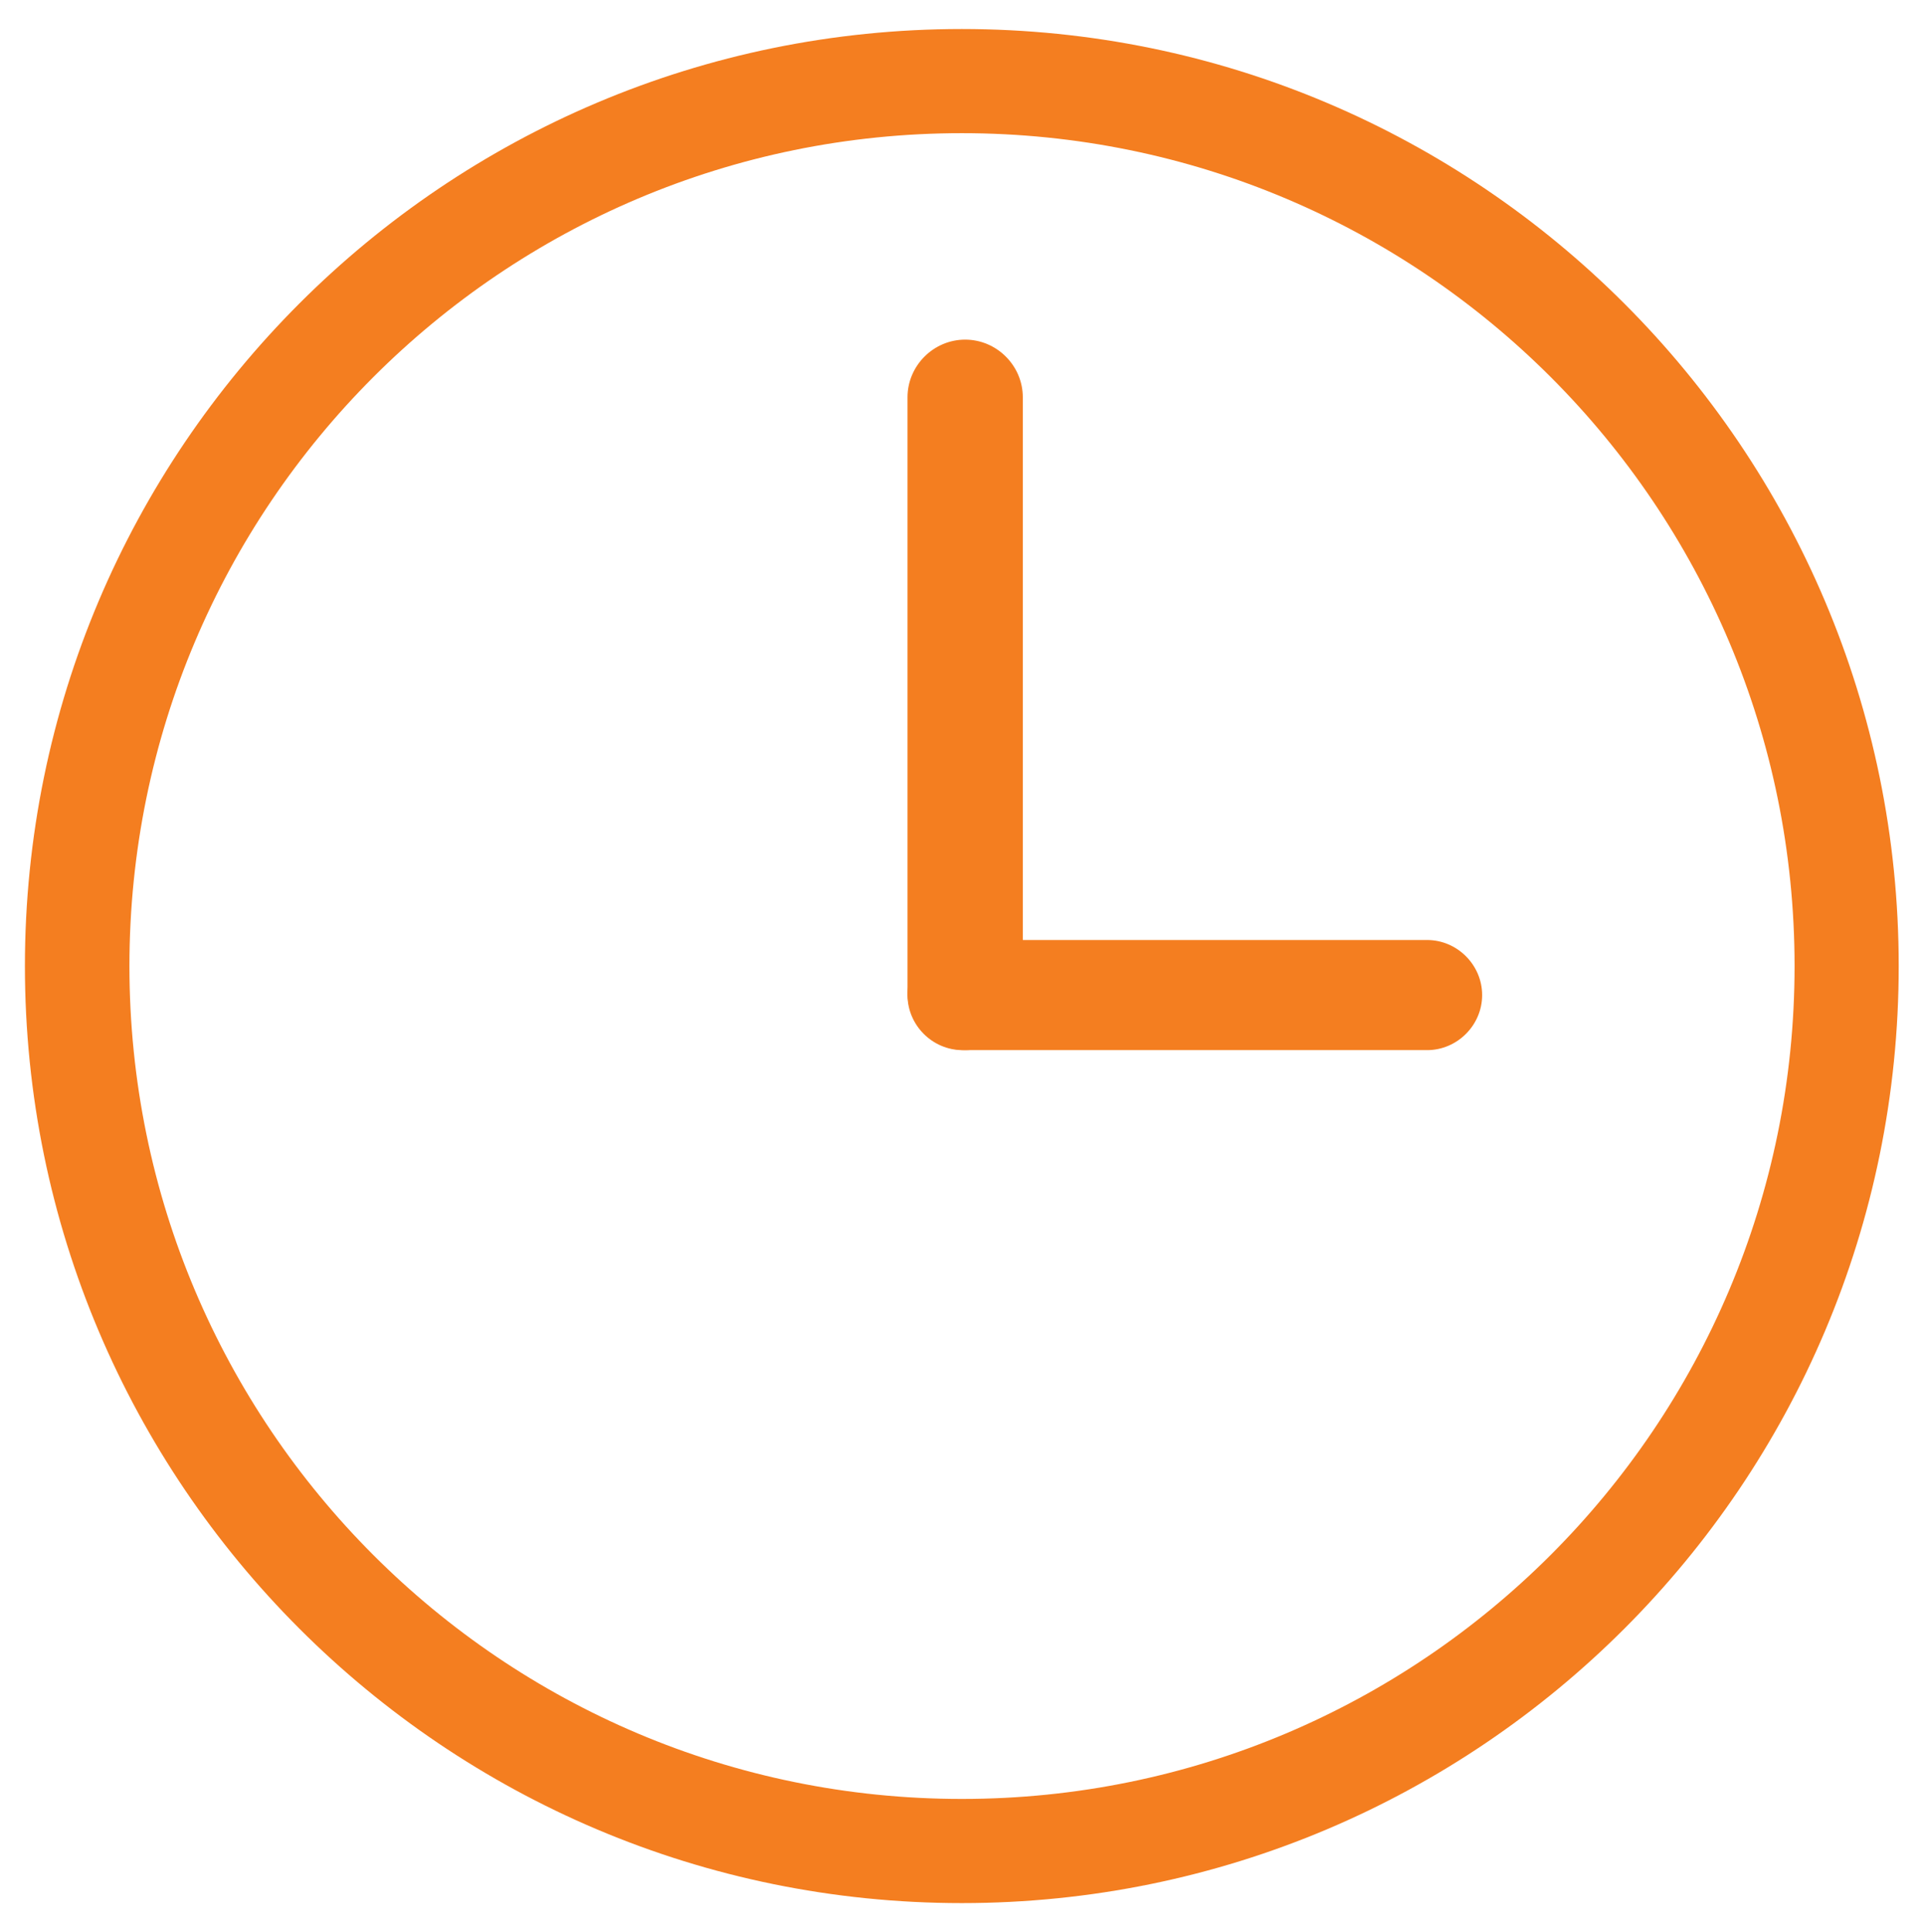
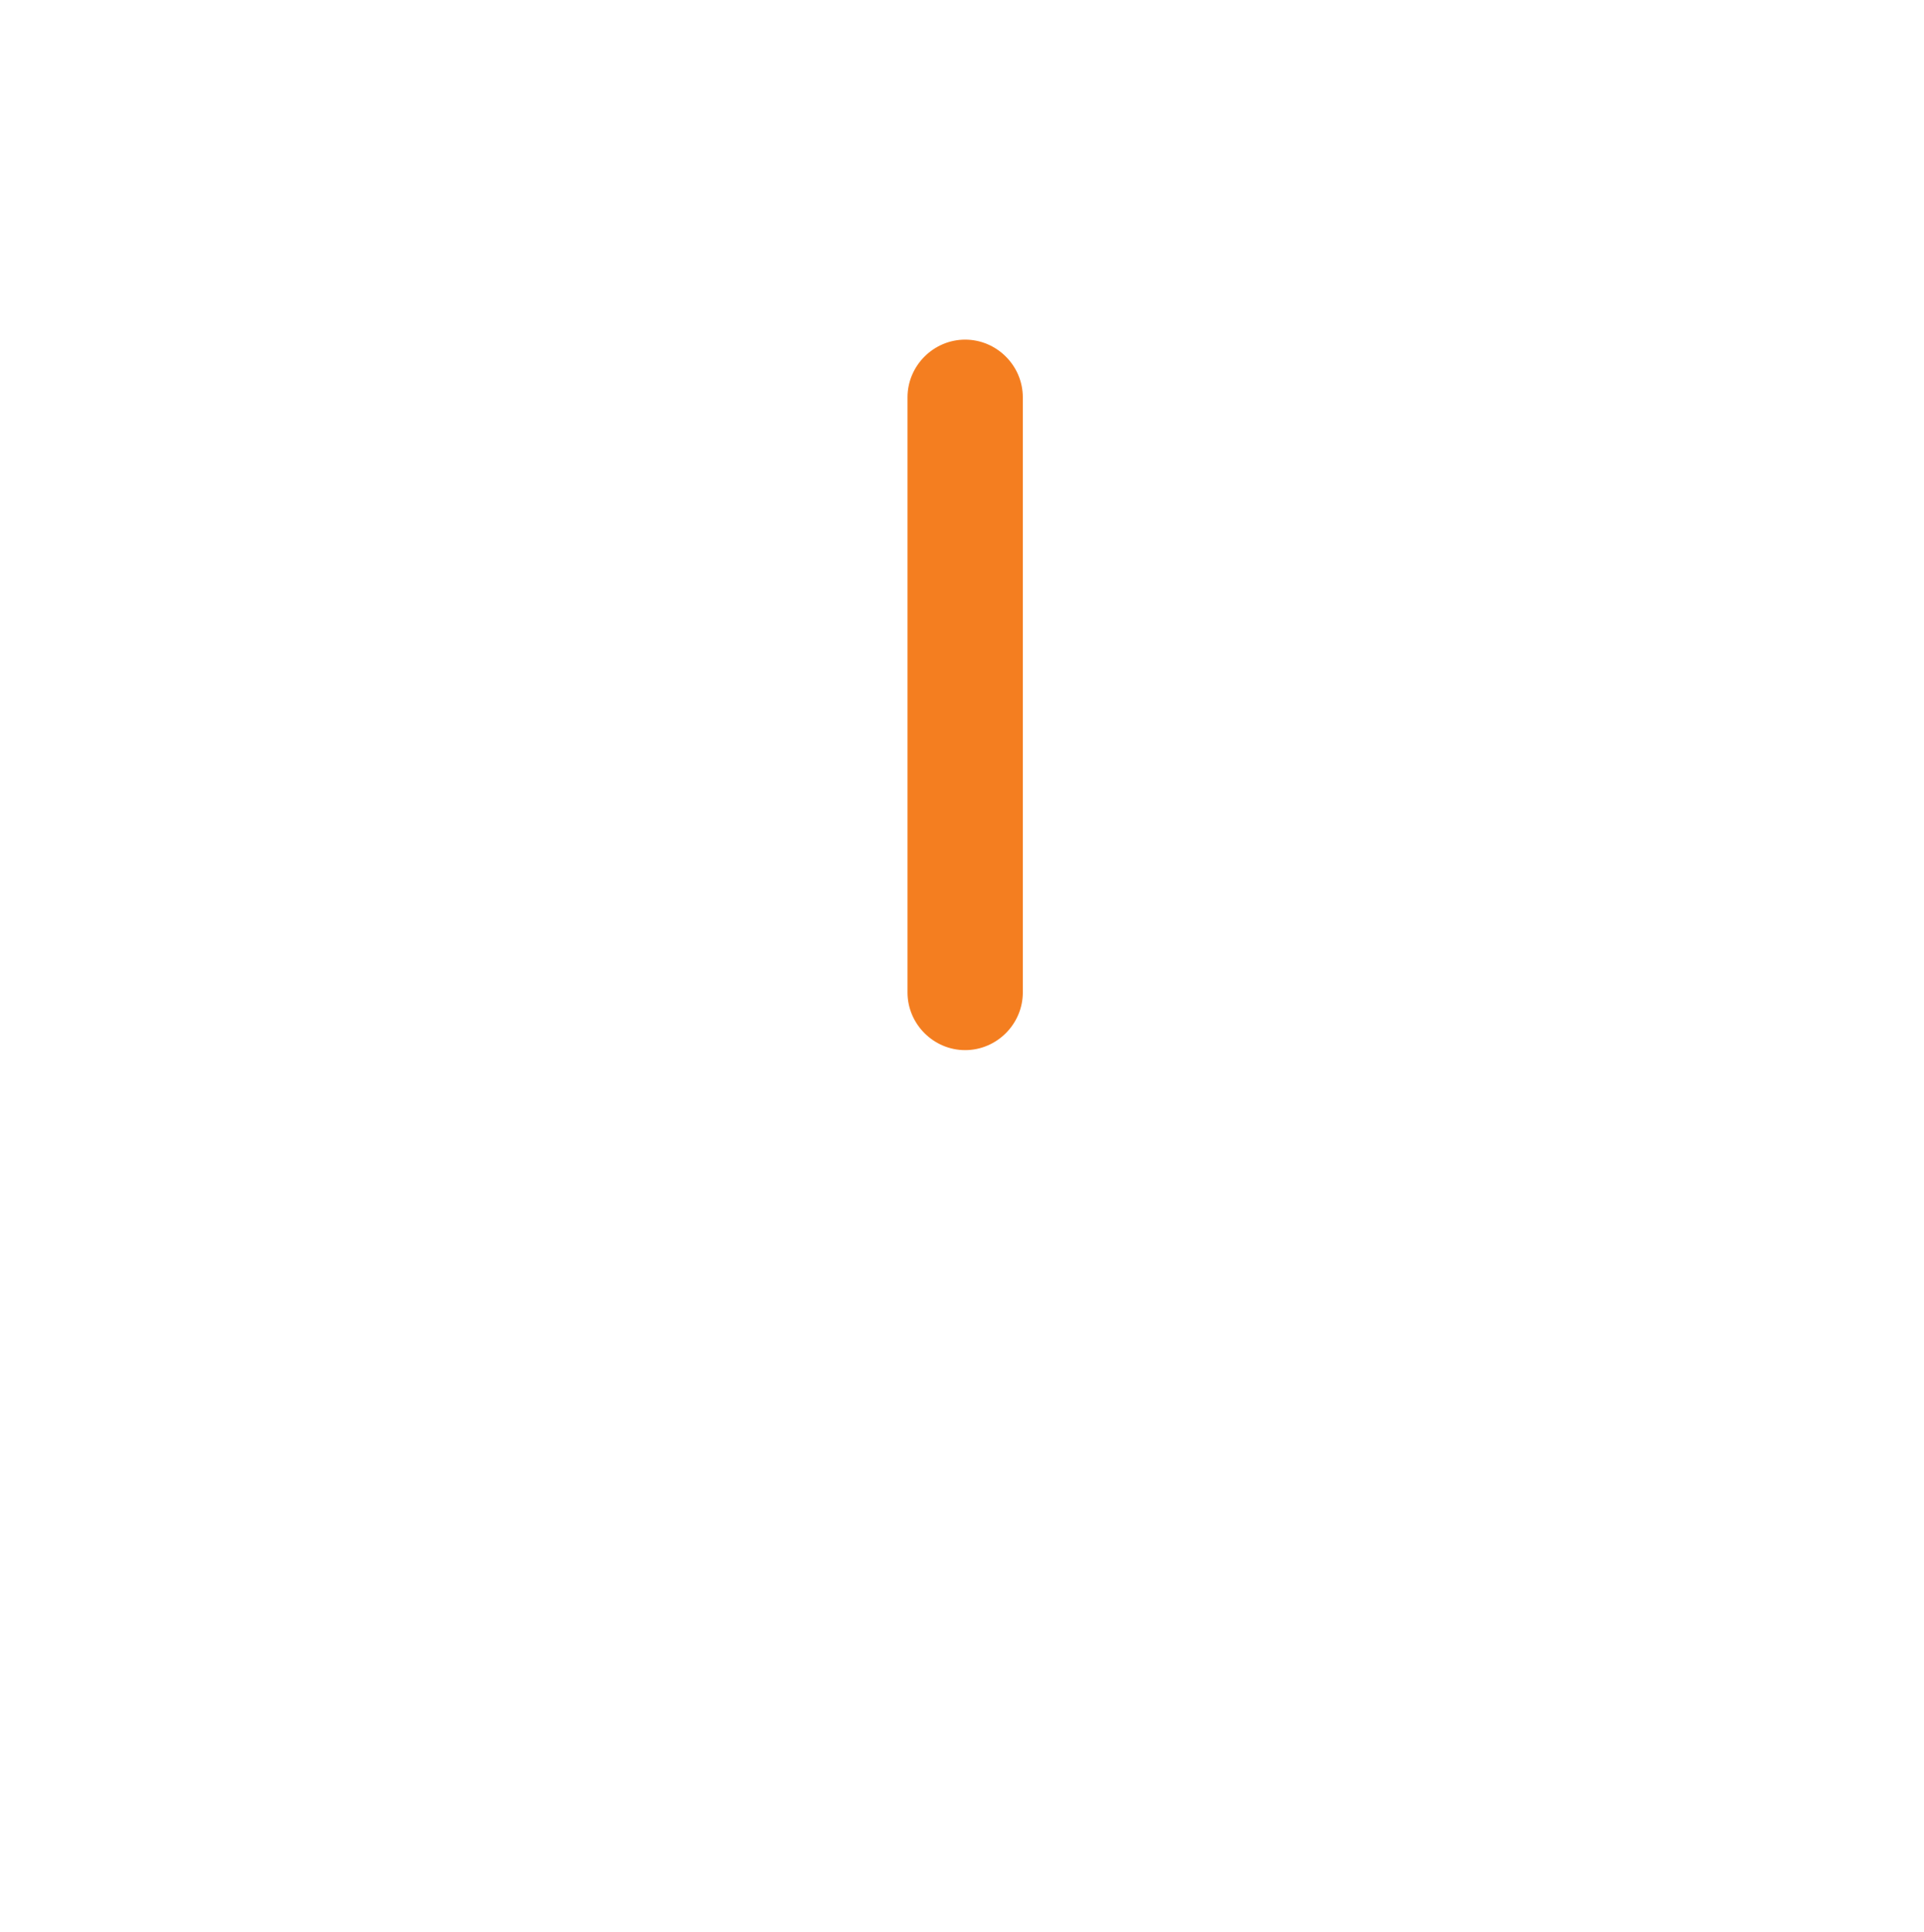
<svg xmlns="http://www.w3.org/2000/svg" version="1.1" id="Layer_1" x="0px" y="0px" viewBox="0 0 517.3 519.4" style="enable-background:new 0 0 517.3 519.4;" xml:space="preserve">
  <style type="text/css">
	.st0{fill:#F47E20;}
</style>
-   <path class="st0" d="M258.6,7.8c139.1,0,251.9,112.8,251.9,251.9S397.8,511.6,258.6,511.6C119.5,511.6,6.7,398.8,6.7,259.7  S119.5,7.8,258.6,7.8 M258.6,35.8C135,35.8,34.8,136.1,34.8,259.7S135,483.6,258.6,483.6s223.9-100.2,223.9-223.9  S382.3,35.8,258.6,35.8" />
  <path class="st0" d="M259.5,282.3L259.5,282.3c-8.5,0-15.5-7-15.5-15.5v-160c0-8.5,7-15.5,15.5-15.5h0c8.5,0,15.5,7,15.5,15.5v160  C275,275.3,268,282.3,259.5,282.3z" />
-   <path class="st0" d="M383.7,282.3H258.8c-8.1,0-14.8-6.7-14.8-14.8v0c0-8.1,6.7-14.8,14.8-14.8h124.9c8.1,0,14.8,6.7,14.8,14.8v0  C398.5,275.6,391.8,282.3,383.7,282.3z" />
</svg>